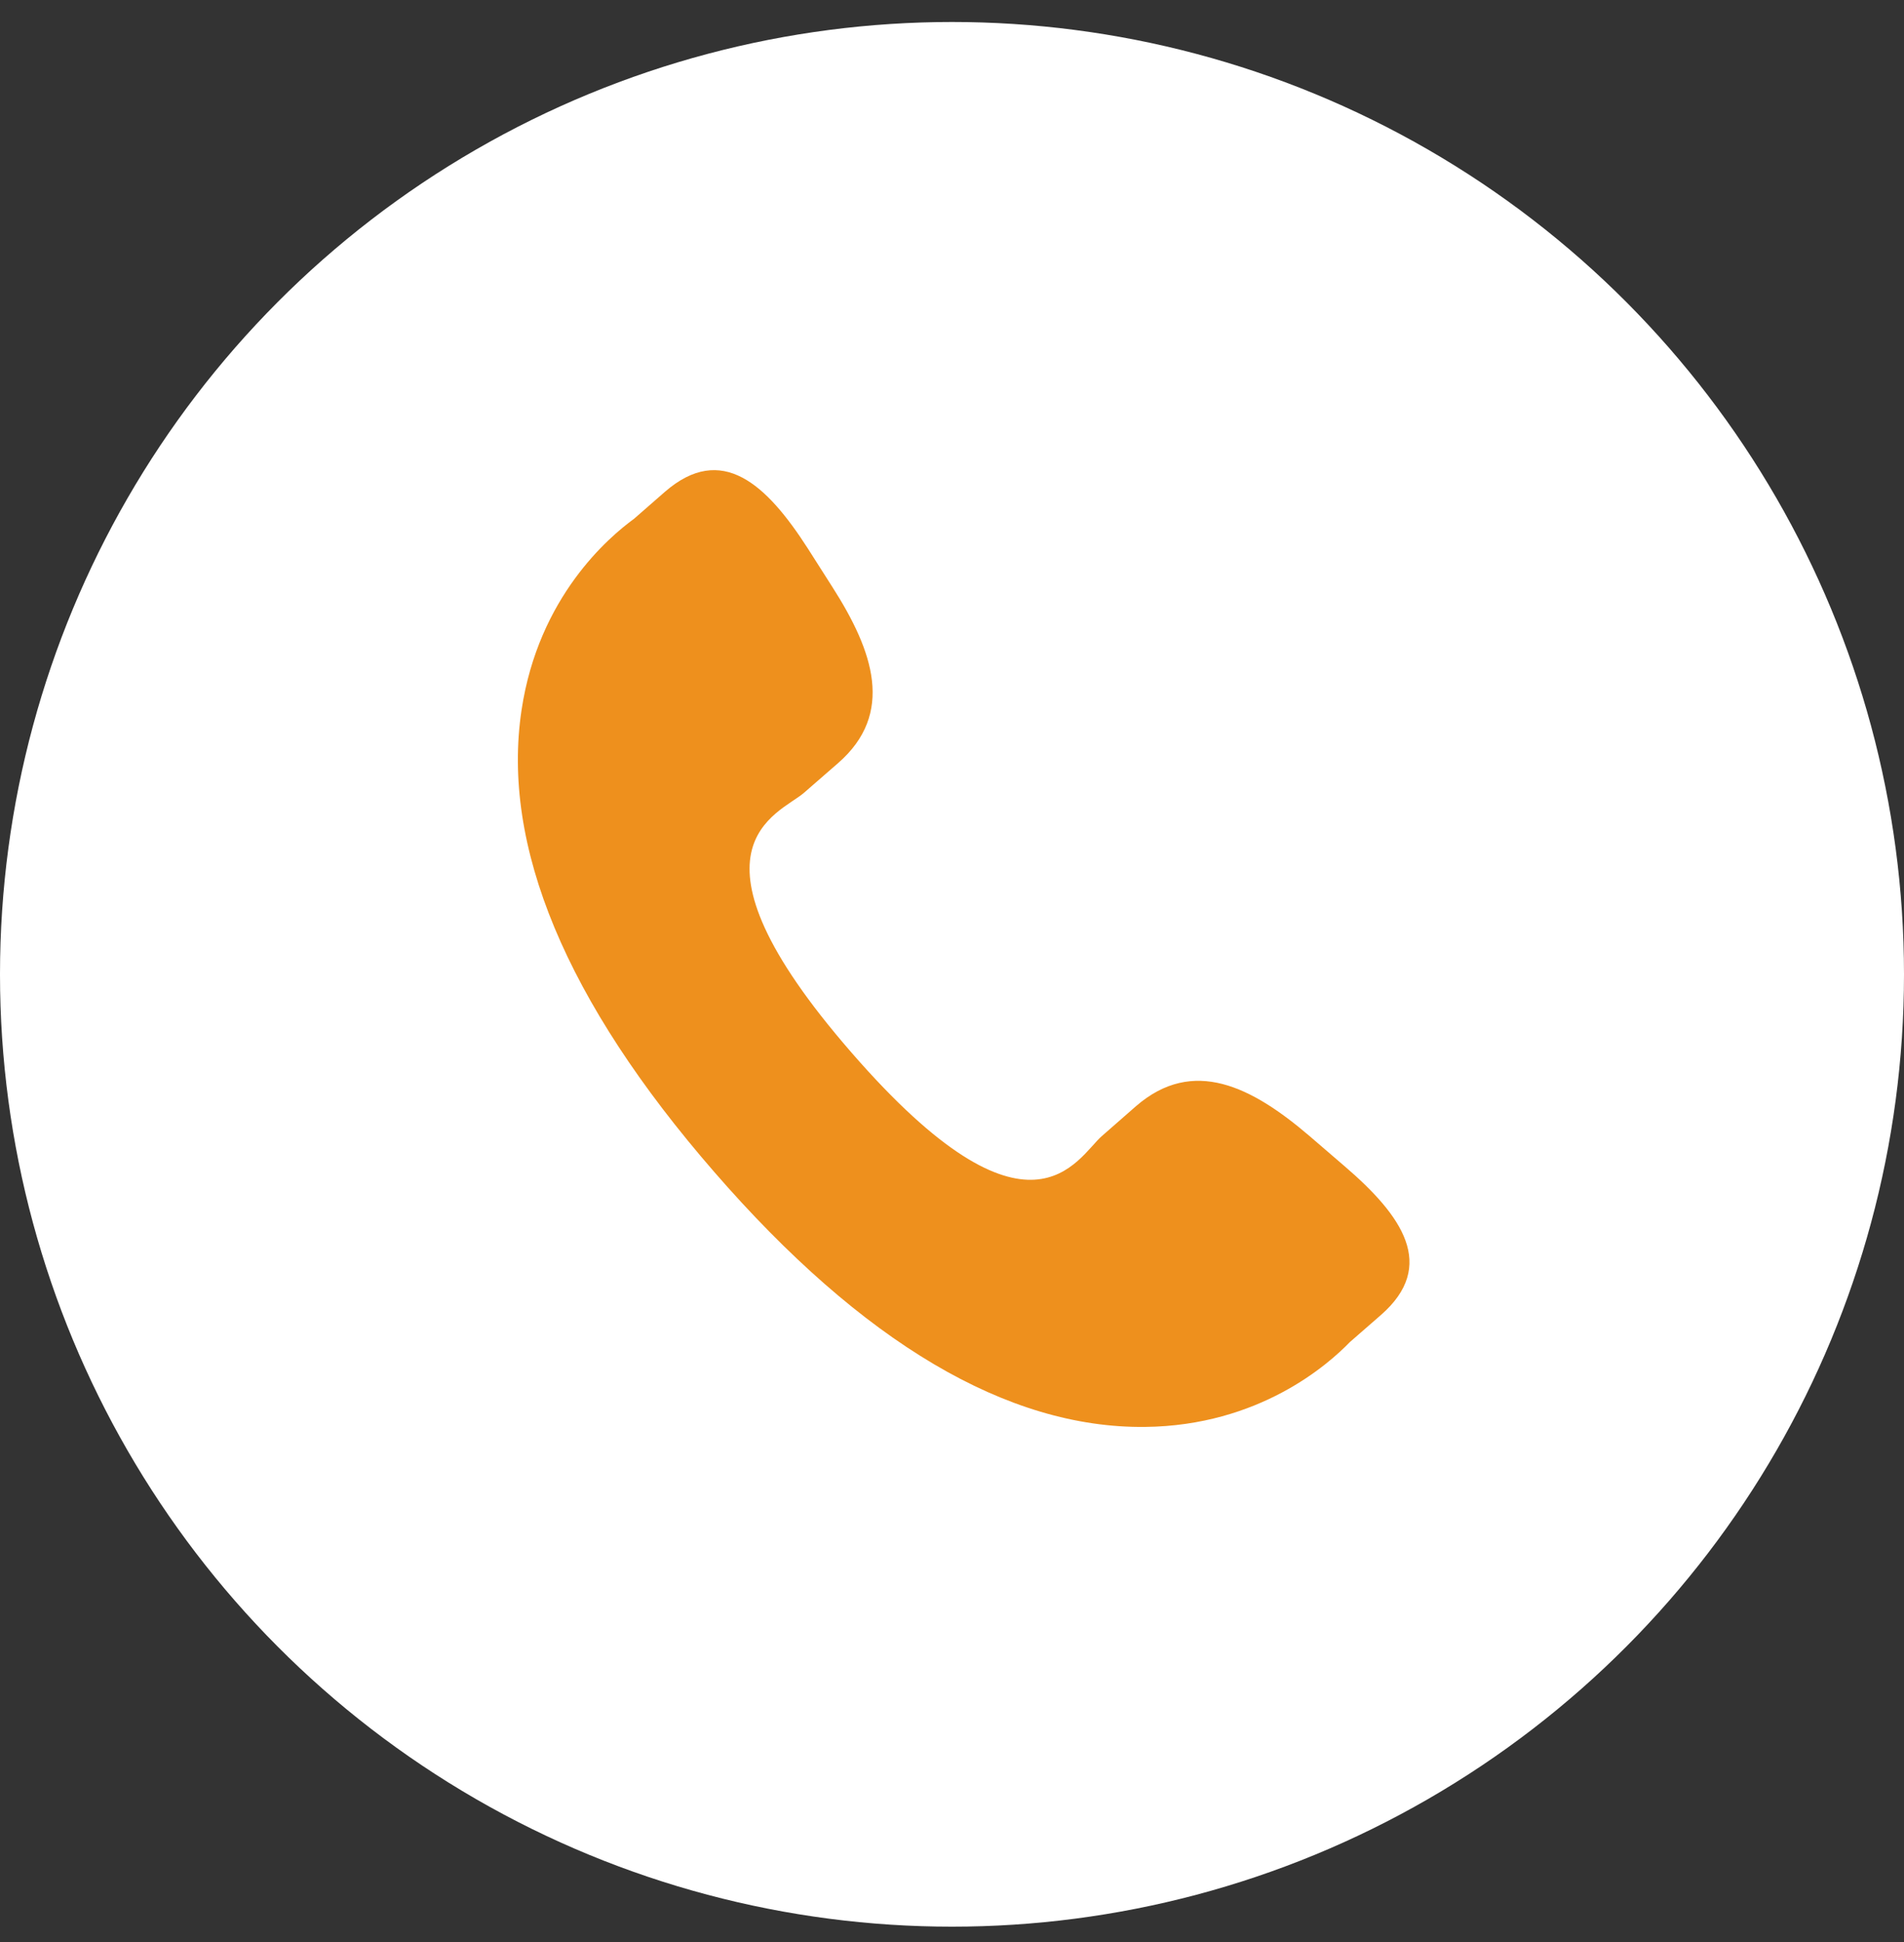
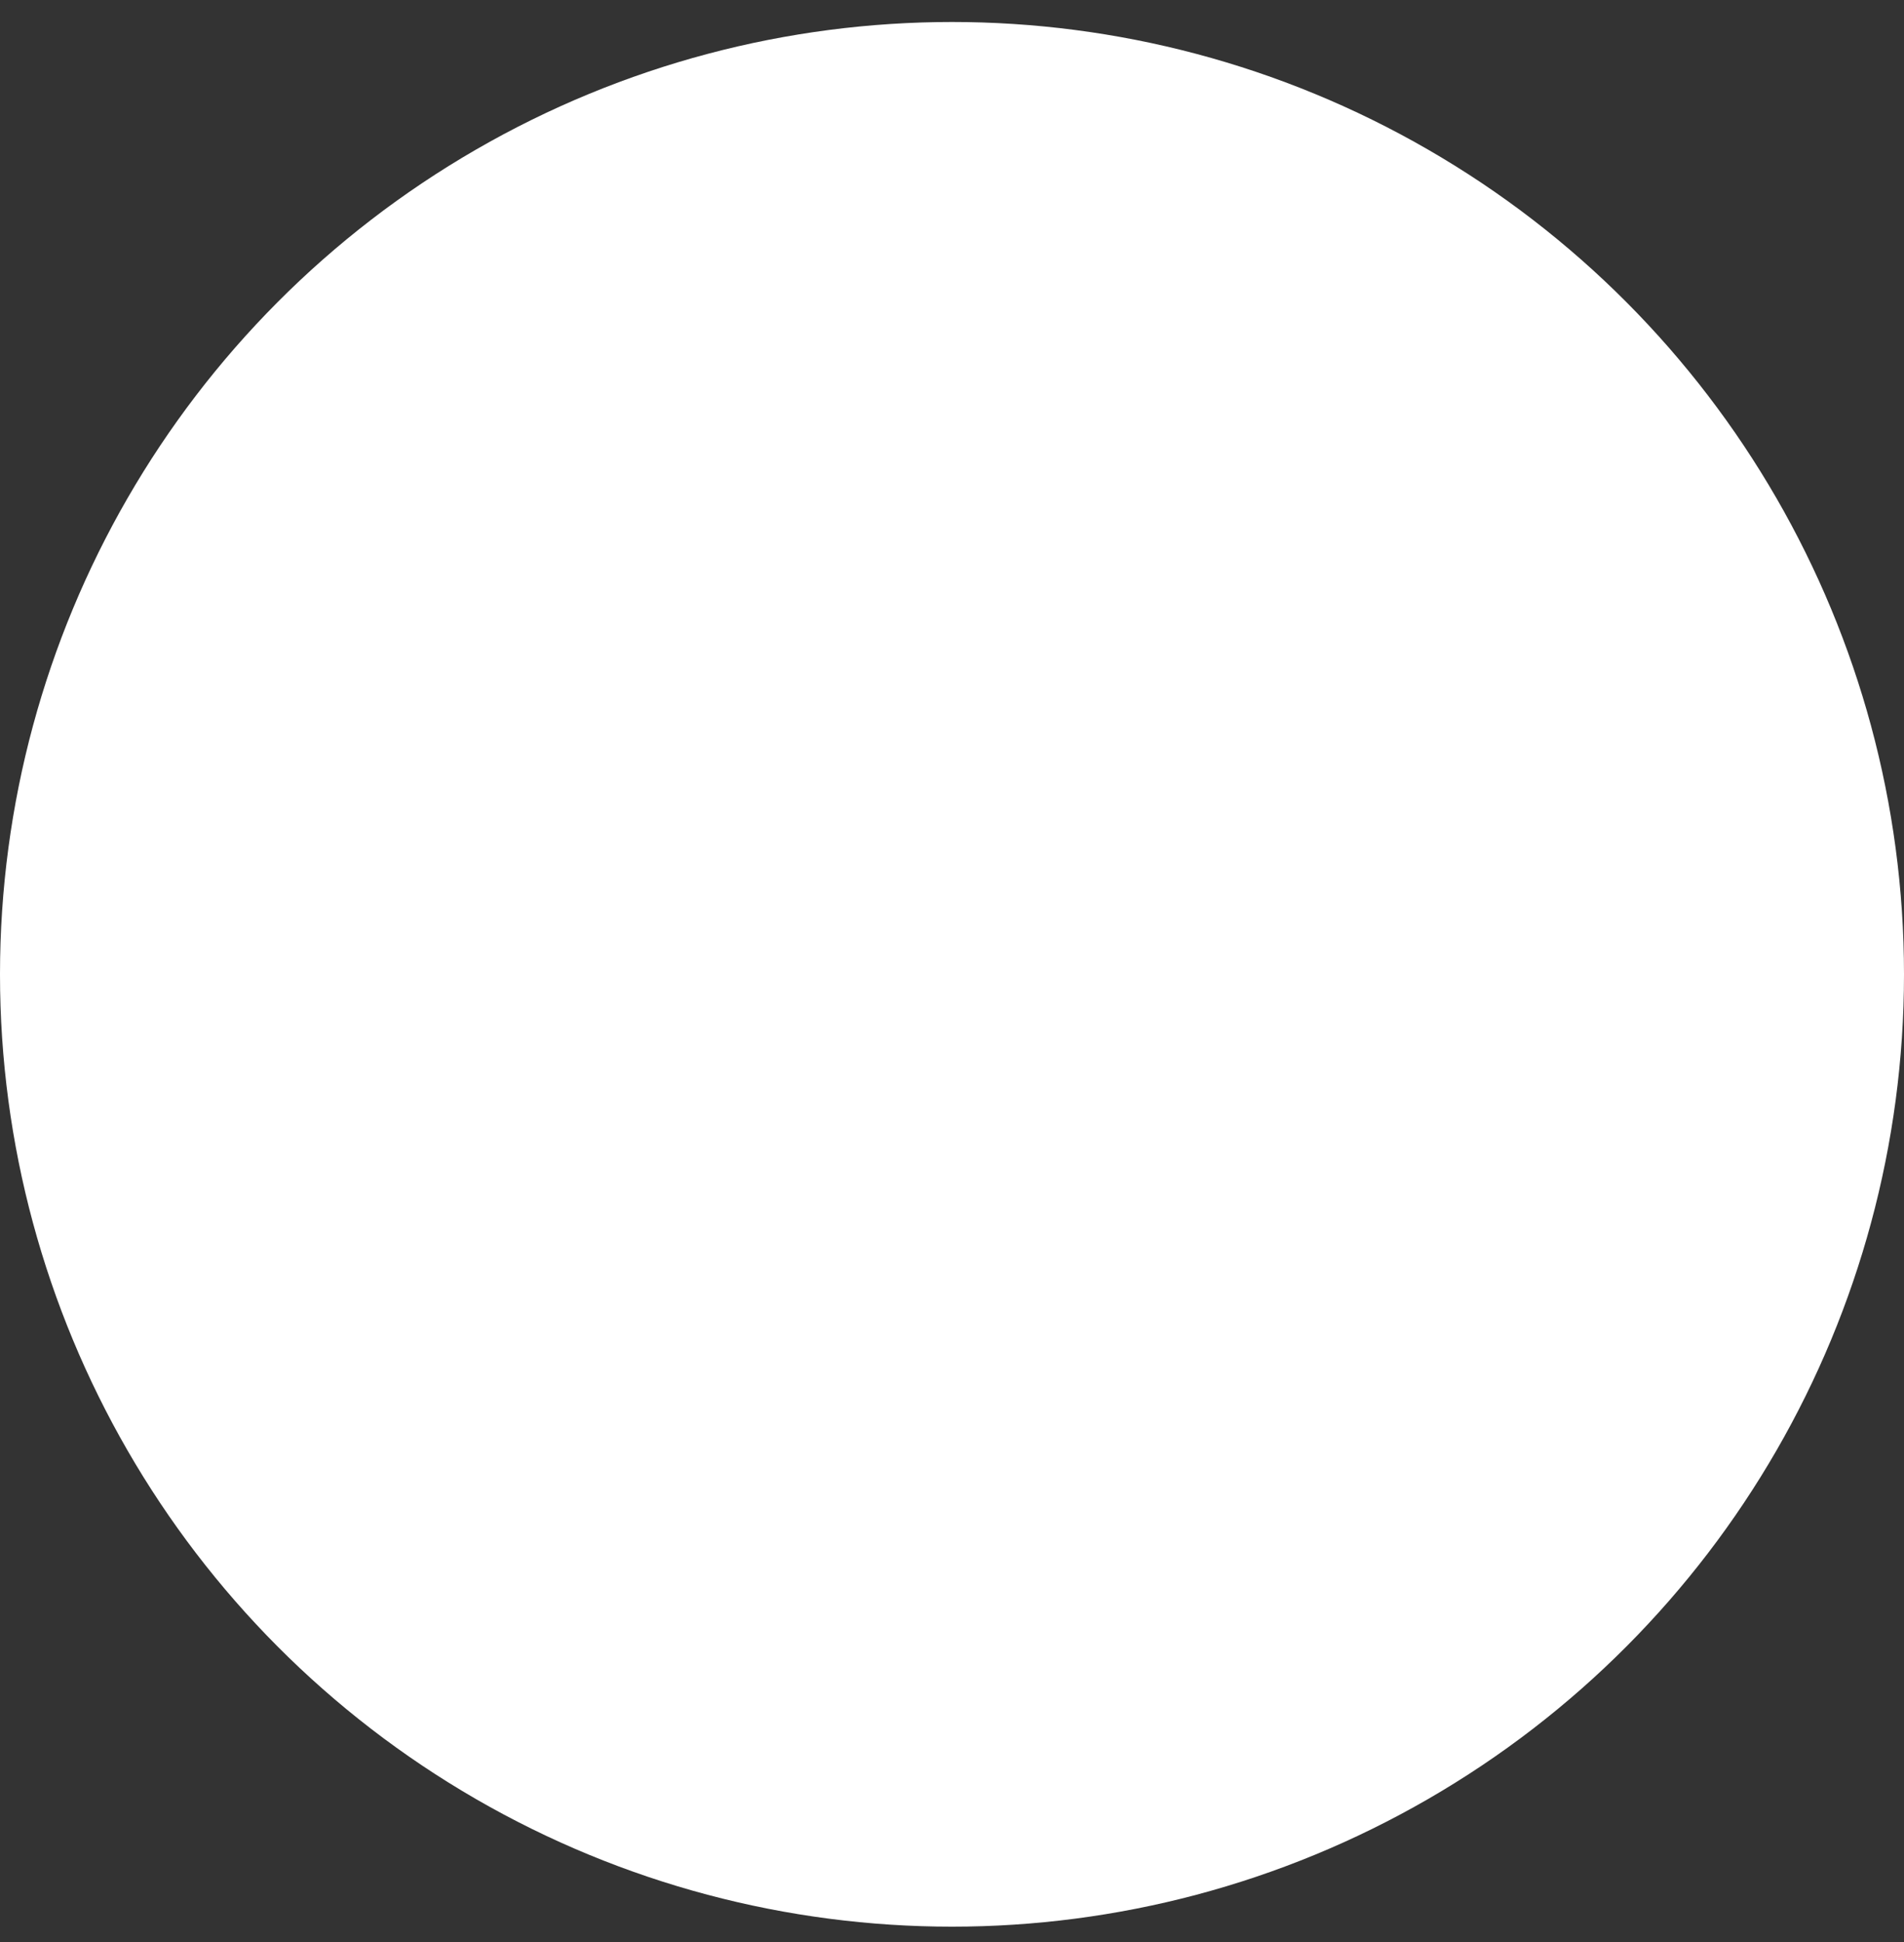
<svg xmlns="http://www.w3.org/2000/svg" width="51" height="52" viewBox="0 0 51 52" fill="none">
  <rect x="0" y="0" width="51" height="52" fill="#333333" stroke="none" />
  <circle cx="25.5" cy="26.089" r="25.5" fill="white" />
-   <path d="M35.079 30.421C33.531 29.097 31.96 28.295 30.431 29.617L29.518 30.416C28.85 30.996 27.608 33.705 22.806 28.182C18.005 22.666 20.862 21.807 21.531 21.232L22.449 20.433C23.97 19.108 23.396 17.44 22.299 15.723L21.637 14.684C20.535 12.971 19.335 11.846 17.81 13.169L16.986 13.889C16.312 14.38 14.428 15.975 13.971 19.007C13.421 22.644 15.156 26.809 19.131 31.38C23.101 35.952 26.988 38.248 30.67 38.208C33.73 38.175 35.578 36.534 36.156 35.937L36.983 35.216C38.504 33.894 37.559 32.548 36.01 31.222L35.079 30.421Z" fill="#EE901D" />
</svg>